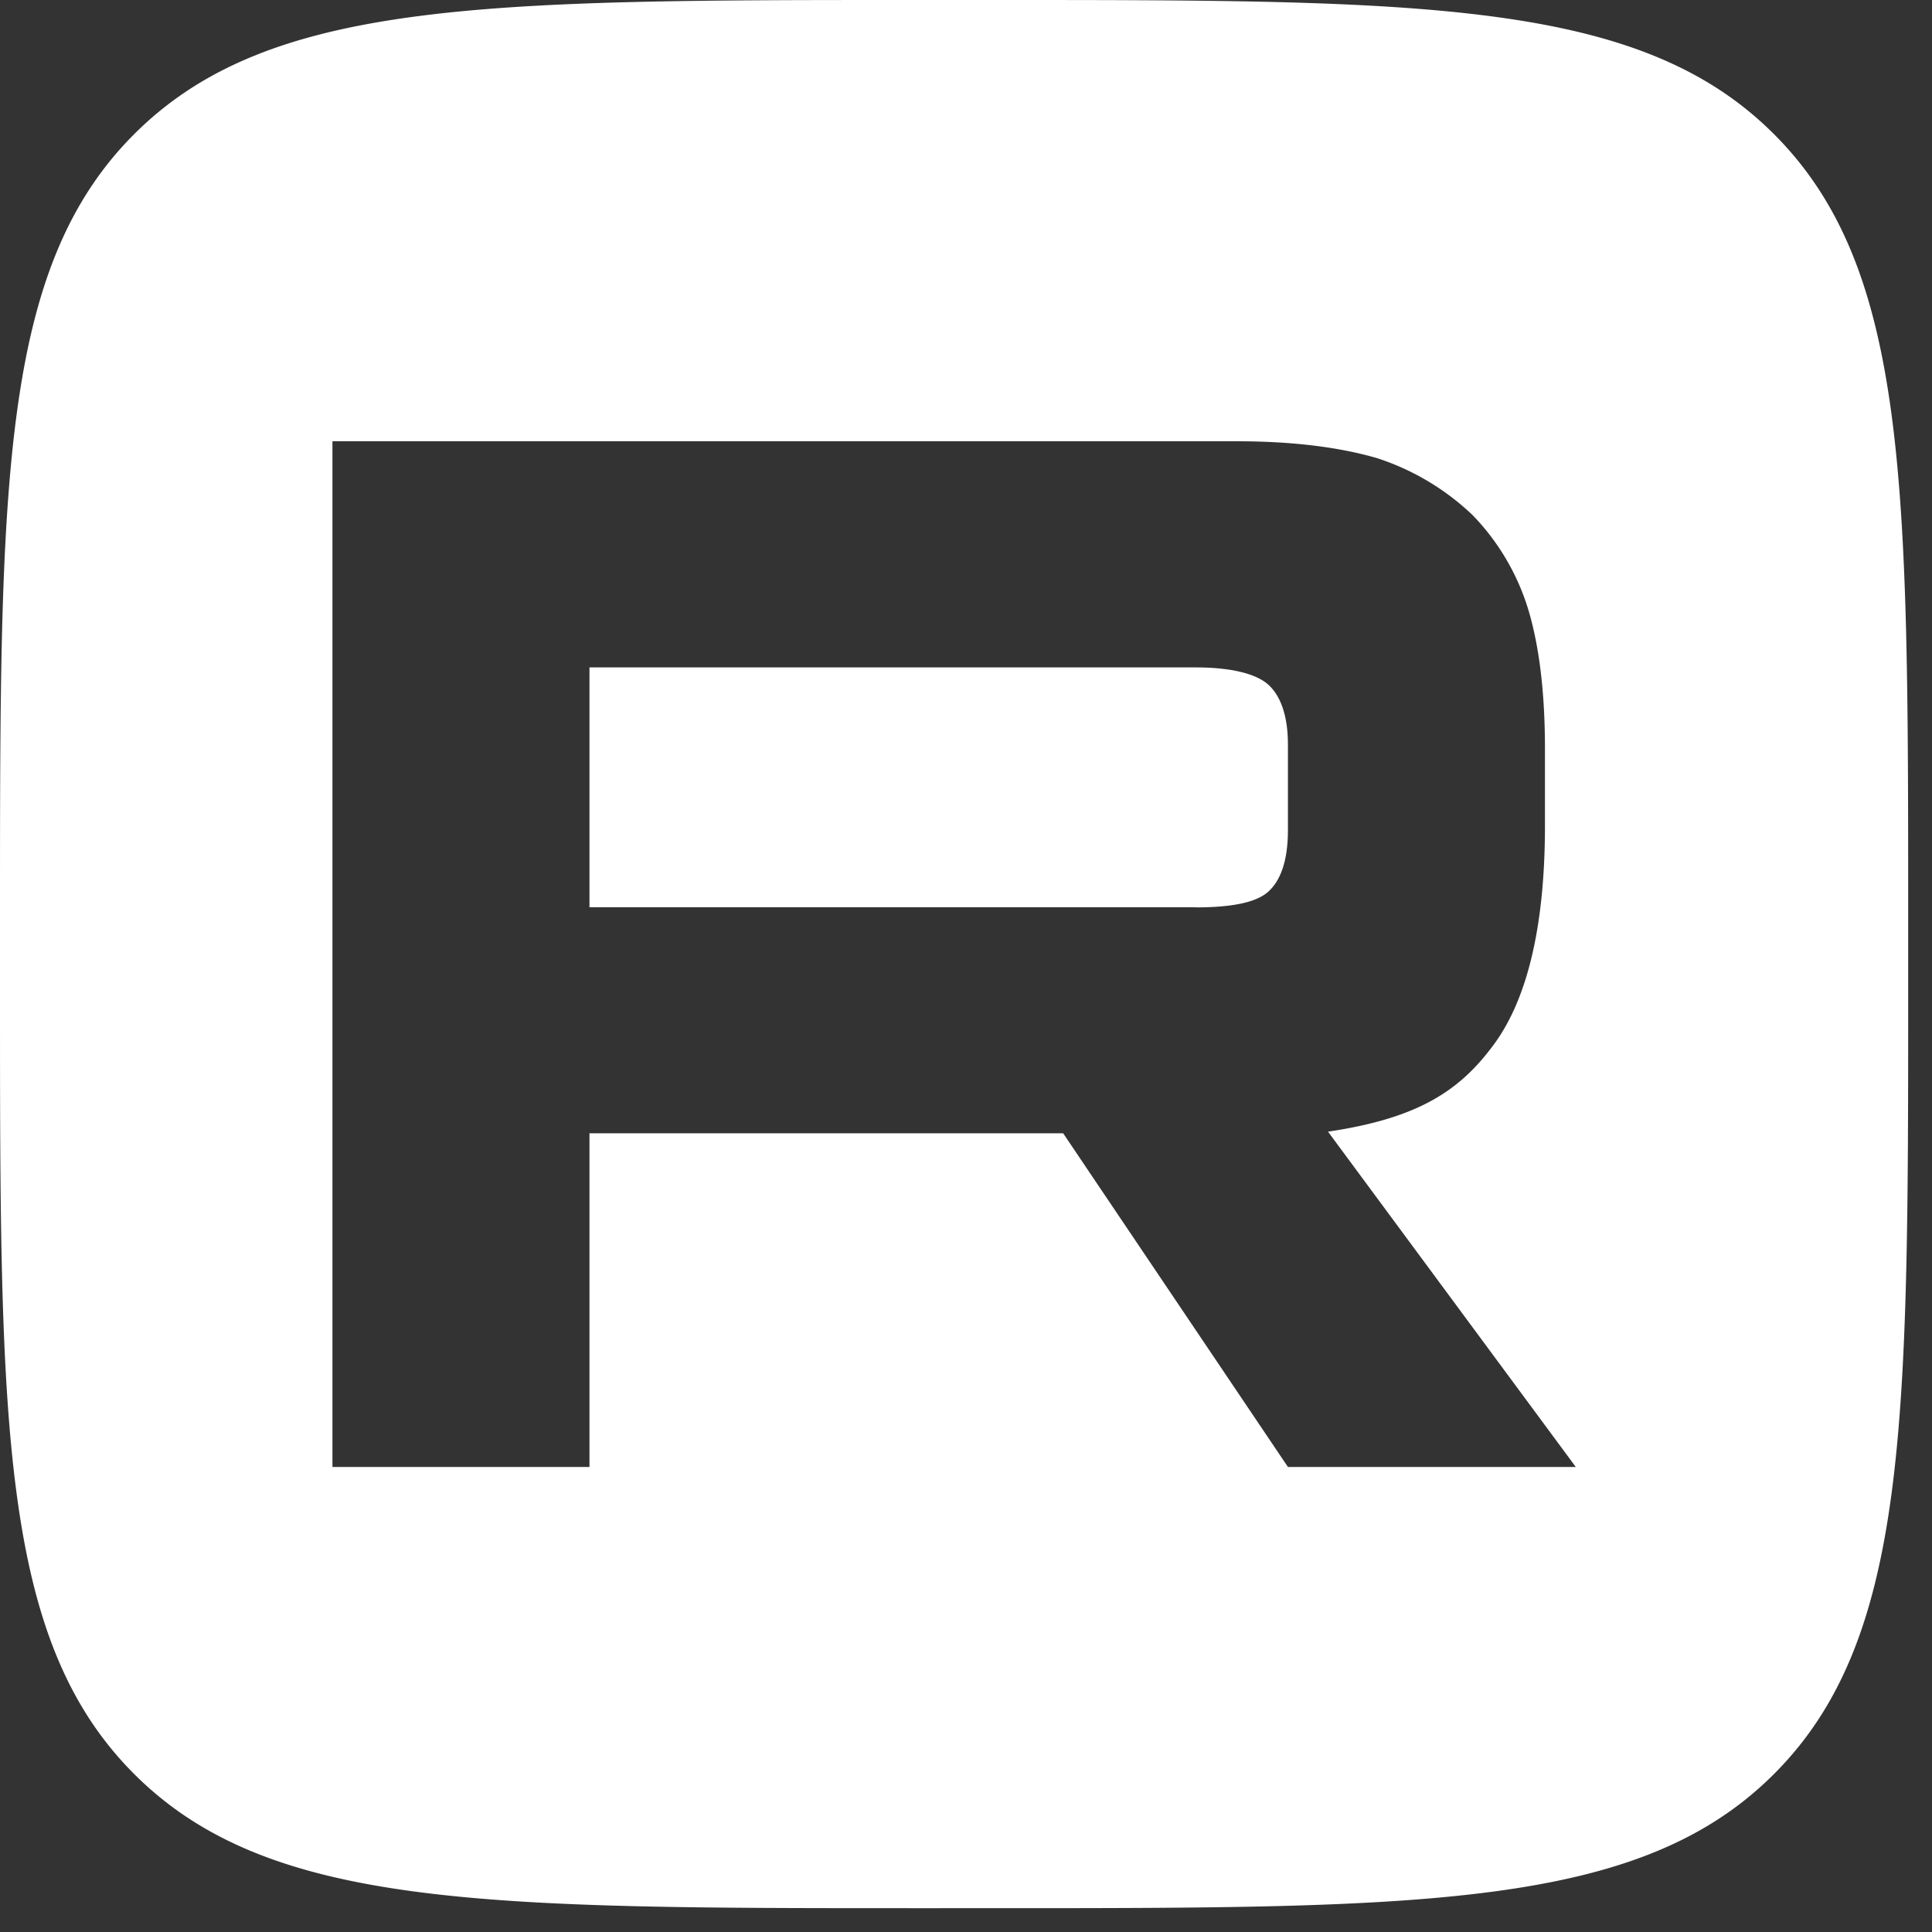
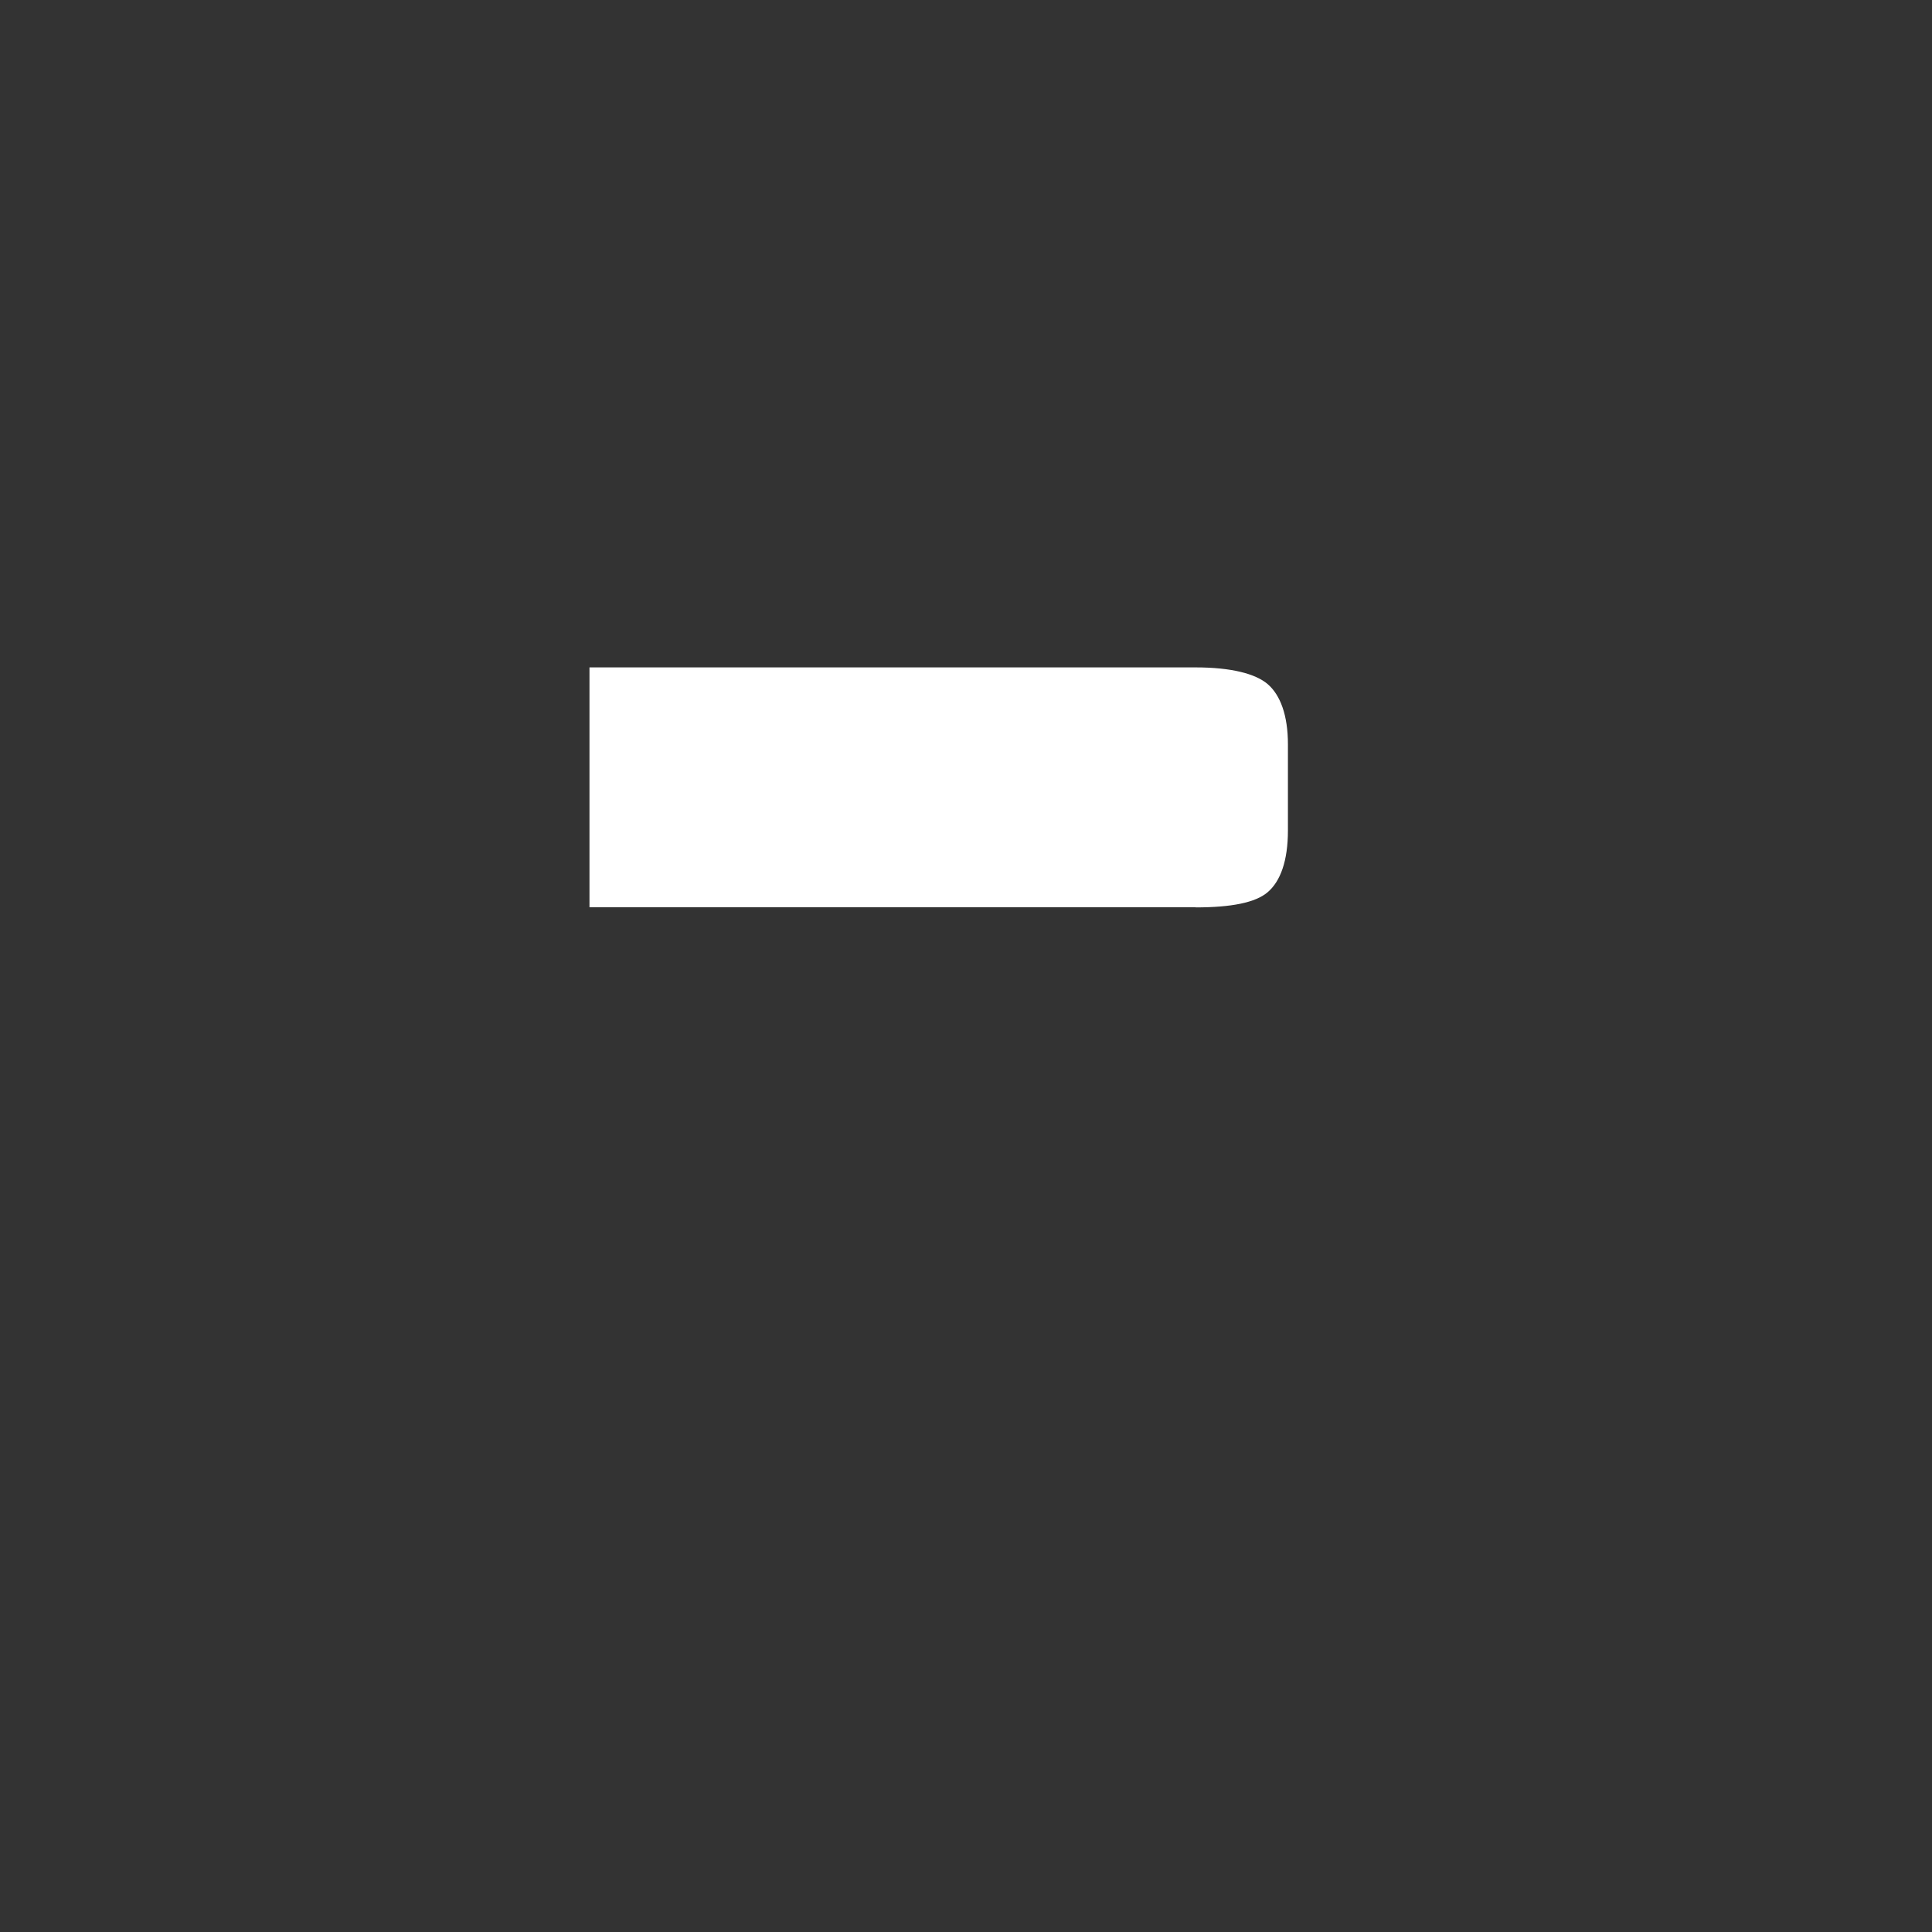
<svg xmlns="http://www.w3.org/2000/svg" width="27" height="27" fill="none">
  <rect width="100%" height="100%" fill="#333333" stroke="none" />
  <path fill="#fff" d="M16.708 9.327c.495 0 .84.087 1.012.237.172.151.279.43.279.838v1.204c0 .43-.107.71-.28.86-.172.15-.516.215-1.011.215v-.002h-8.47V9.327z" />
-   <path fill="#fff" fill-rule="evenodd" d="M13.867 0c6.034 0 9.05 0 10.925 1.875s1.875 4.891 1.875 10.925v1.066c0 6.034 0 9.051-1.875 10.926s-4.891 1.875-10.925 1.875H12.8c-6.034 0-9.05 0-10.925-1.875S0 19.9 0 13.866V12.8C0 6.766 0 3.75 1.875 1.875S6.766 0 12.8 0zm3.422 6.167H4.646v14.334h3.592v-4.663h6.62l3.141 4.663h4.023l-3.463-4.686c1.276-.189 1.85-.58 2.322-1.224.473-.645.71-1.676.71-3.052v-1.075c0-.816-.086-1.461-.236-1.955a3.26 3.26 0 0 0-.775-1.31 3.5 3.5 0 0 0-1.334-.796c-.517-.15-1.162-.236-1.957-.236" clip-rule="evenodd" />
</svg>